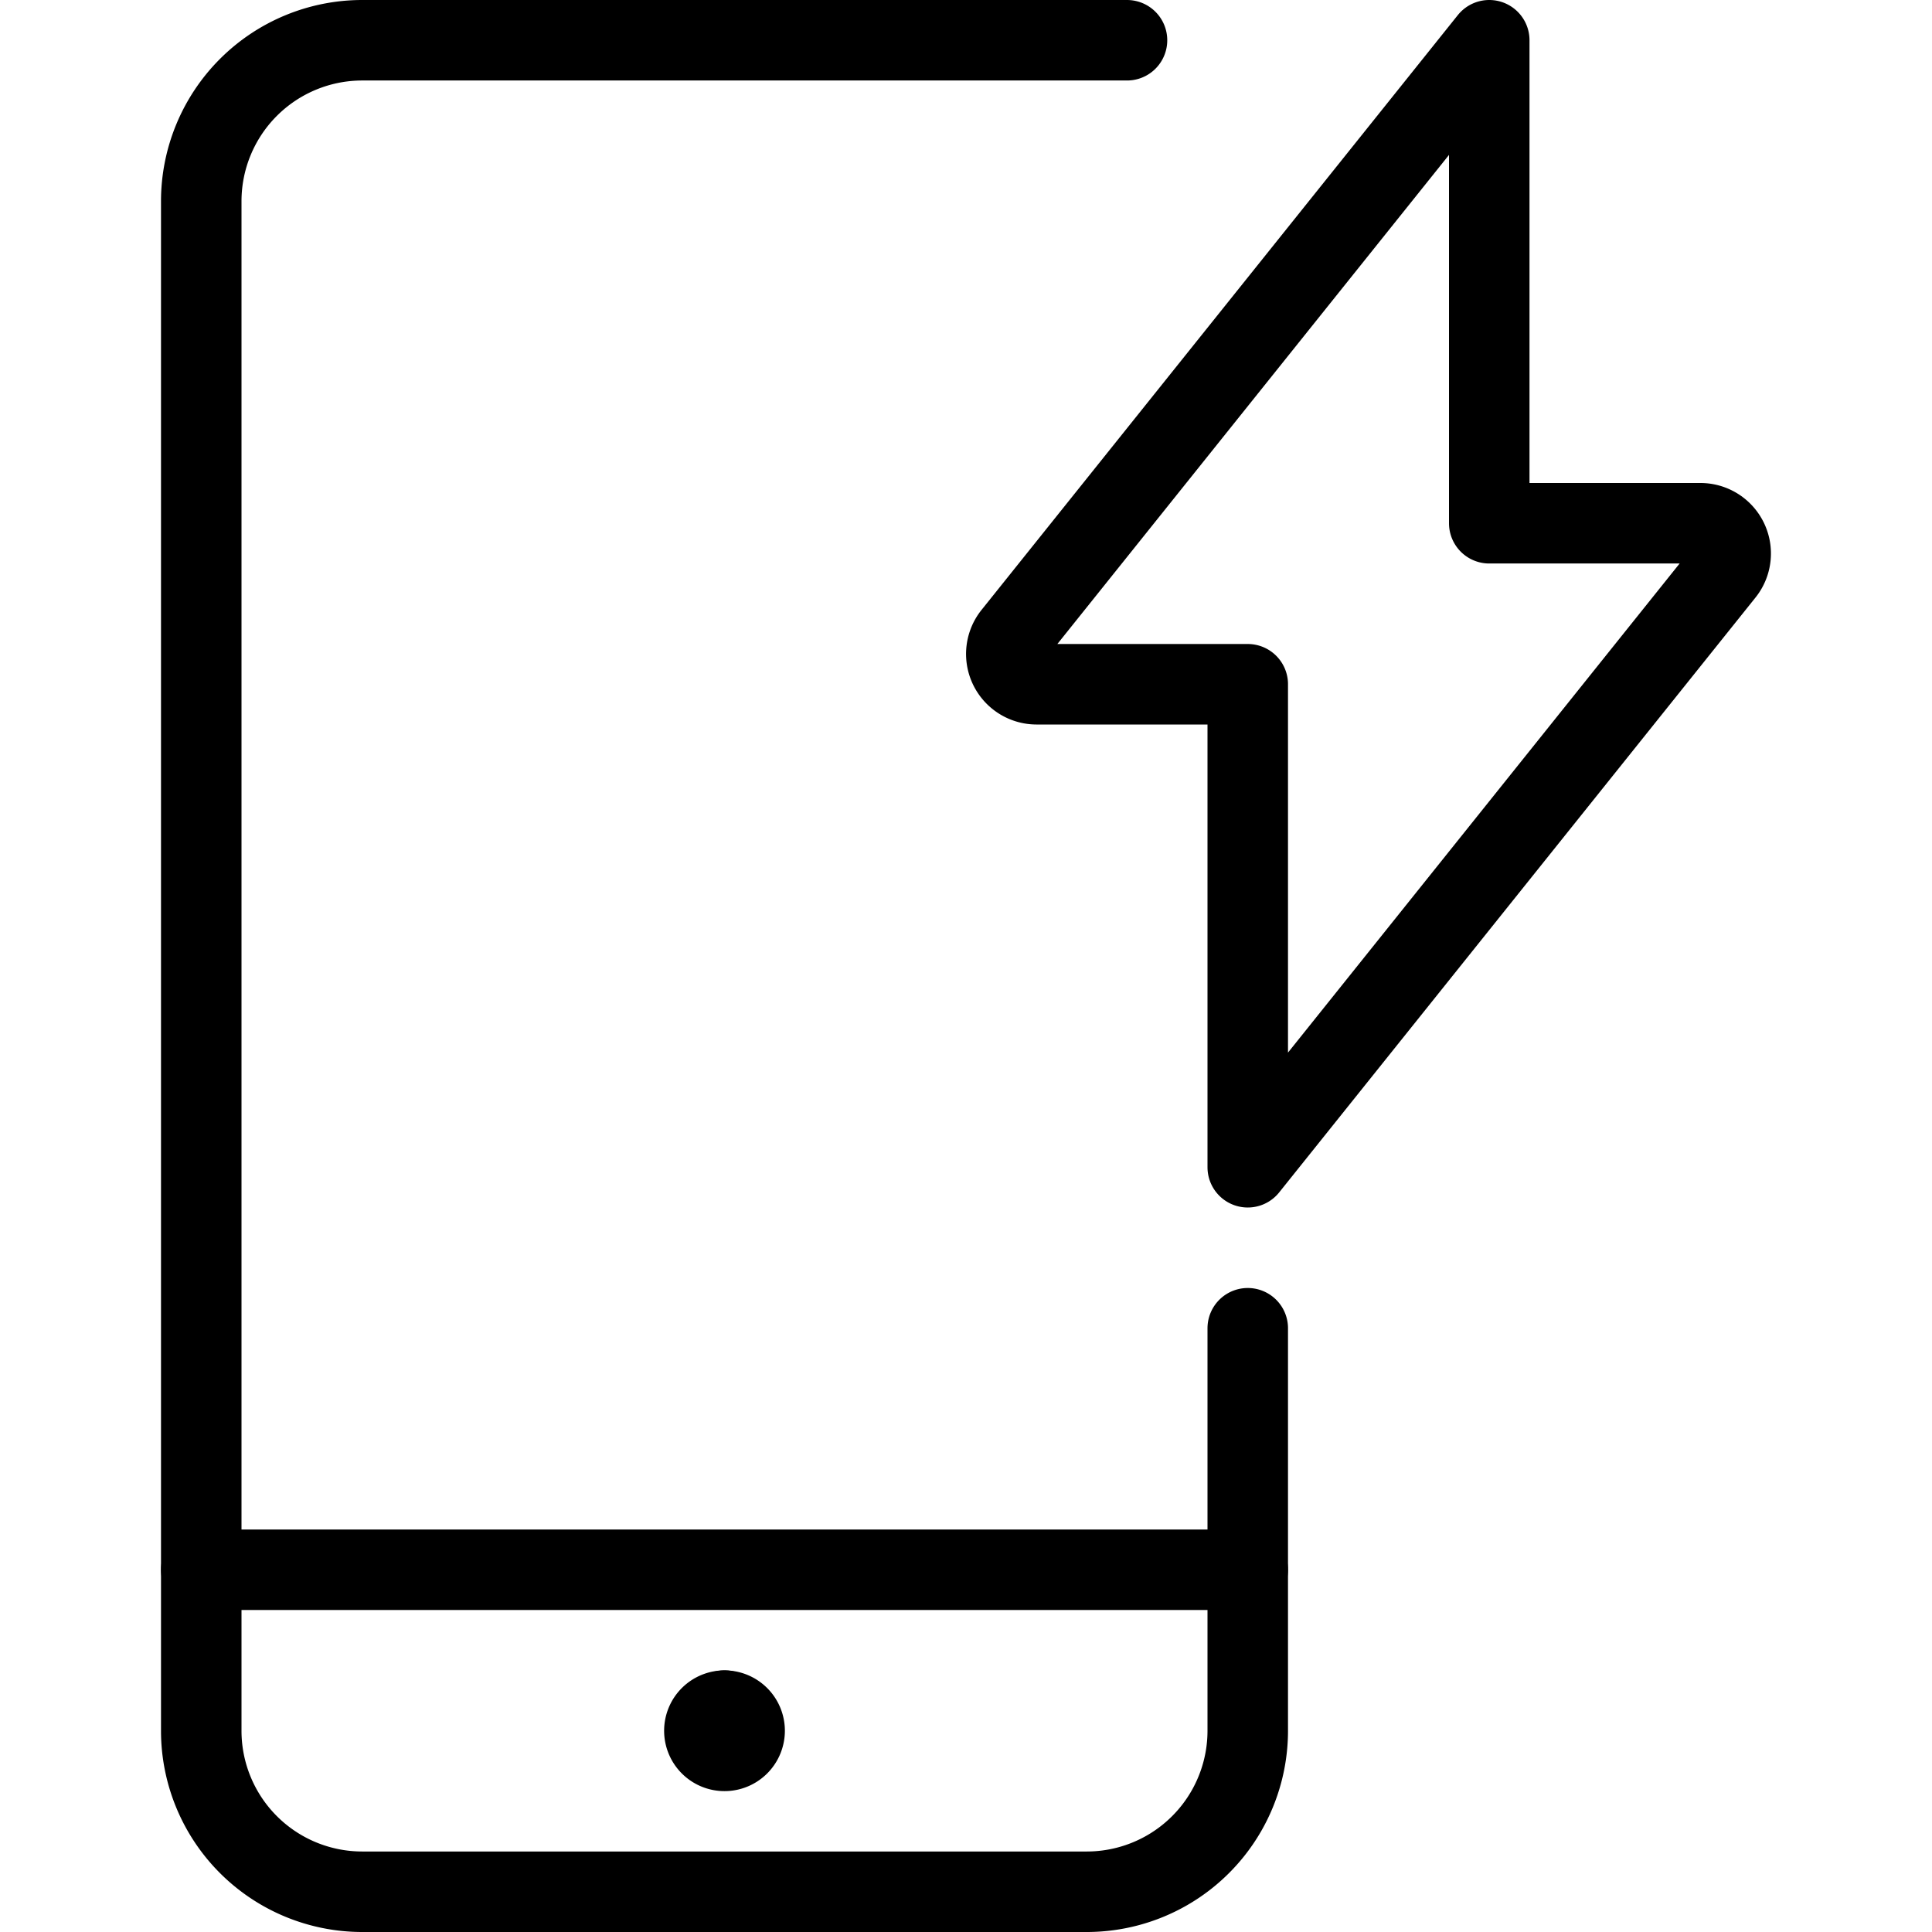
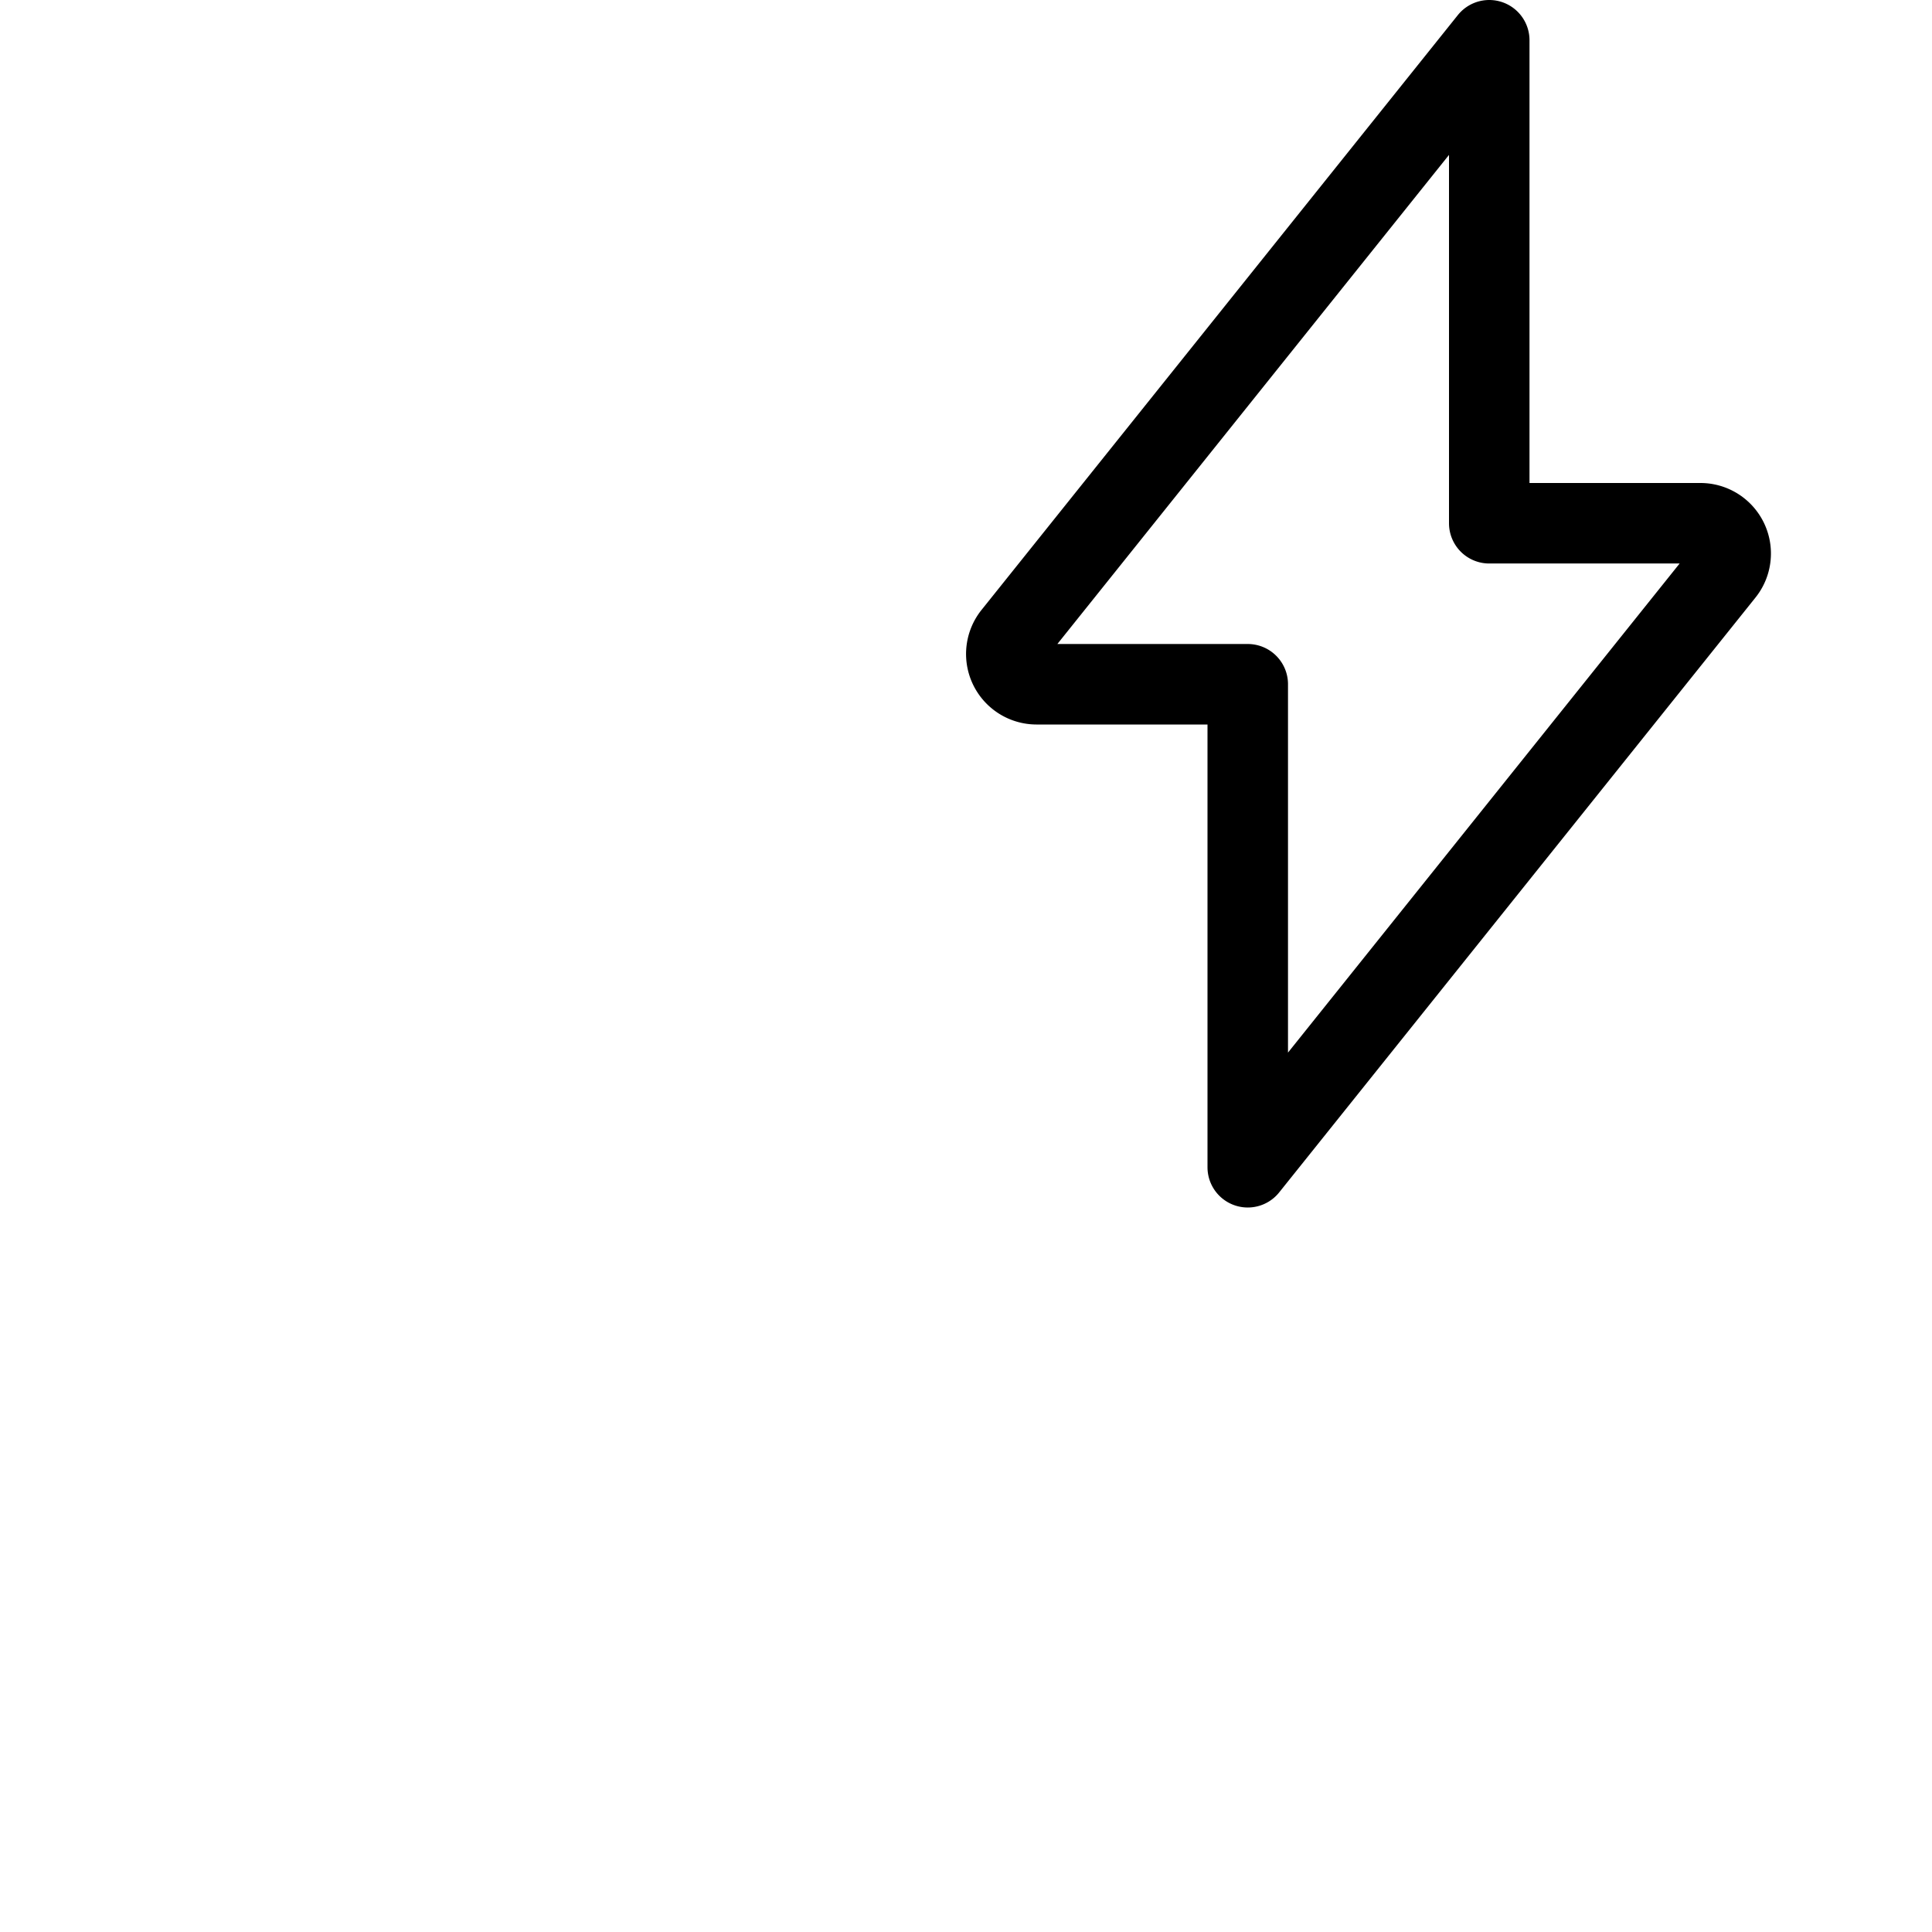
<svg xmlns="http://www.w3.org/2000/svg" viewBox="0 0 24 24">
  <g transform="matrix(1,0,0,1,0,0)">
-     <path d="M15.5 19.5L2.5 19.5" fill="none" stroke="#000000" stroke-linecap="round" stroke-linejoin="round" />
-     <path d="M9,21.25a.25.25,0,0,1,.25.25h0a.25.25,0,0,1-.25.25H9a.25.25,0,0,1-.25-.25h0A.25.25,0,0,1,9,21.25" fill="none" stroke="#000000" stroke-linecap="round" stroke-linejoin="round" />
-     <path d="M9 21.25L9 21.25" fill="none" stroke="#000000" stroke-linecap="round" stroke-linejoin="round" />
-     <path d="M15.5,16.5v5a2,2,0,0,1-2,2h-9a2,2,0,0,1-2-2V2.5a2,2,0,0,1,2-2H14" fill="none" stroke="#000000" stroke-linecap="round" stroke-linejoin="round" />
    <path d="M18.5.5,12.589,7.882a.376.376,0,0,0,.286.618H15.5v6l5.911-7.382a.376.376,0,0,0-.286-.618H18.5Z" fill="none" stroke="#000000" stroke-linecap="round" stroke-linejoin="round" />
  </g>
</svg>